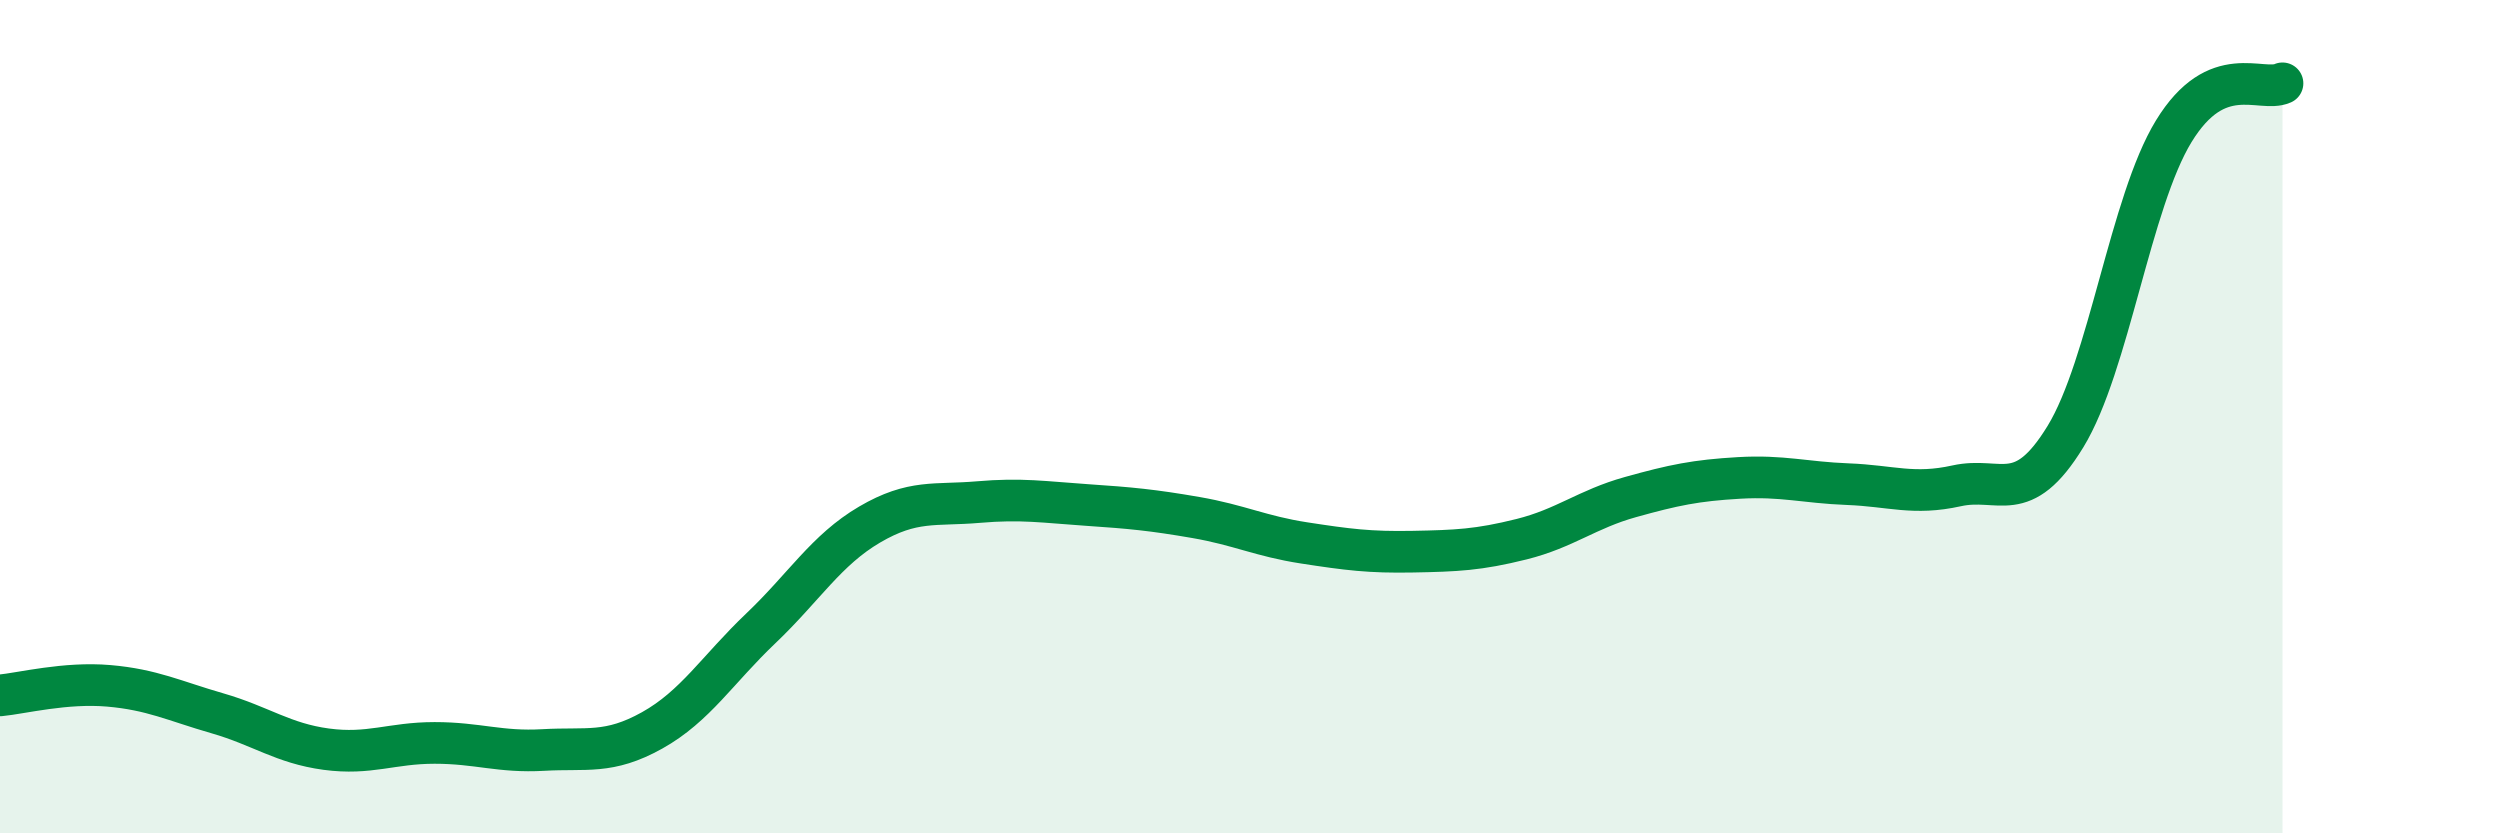
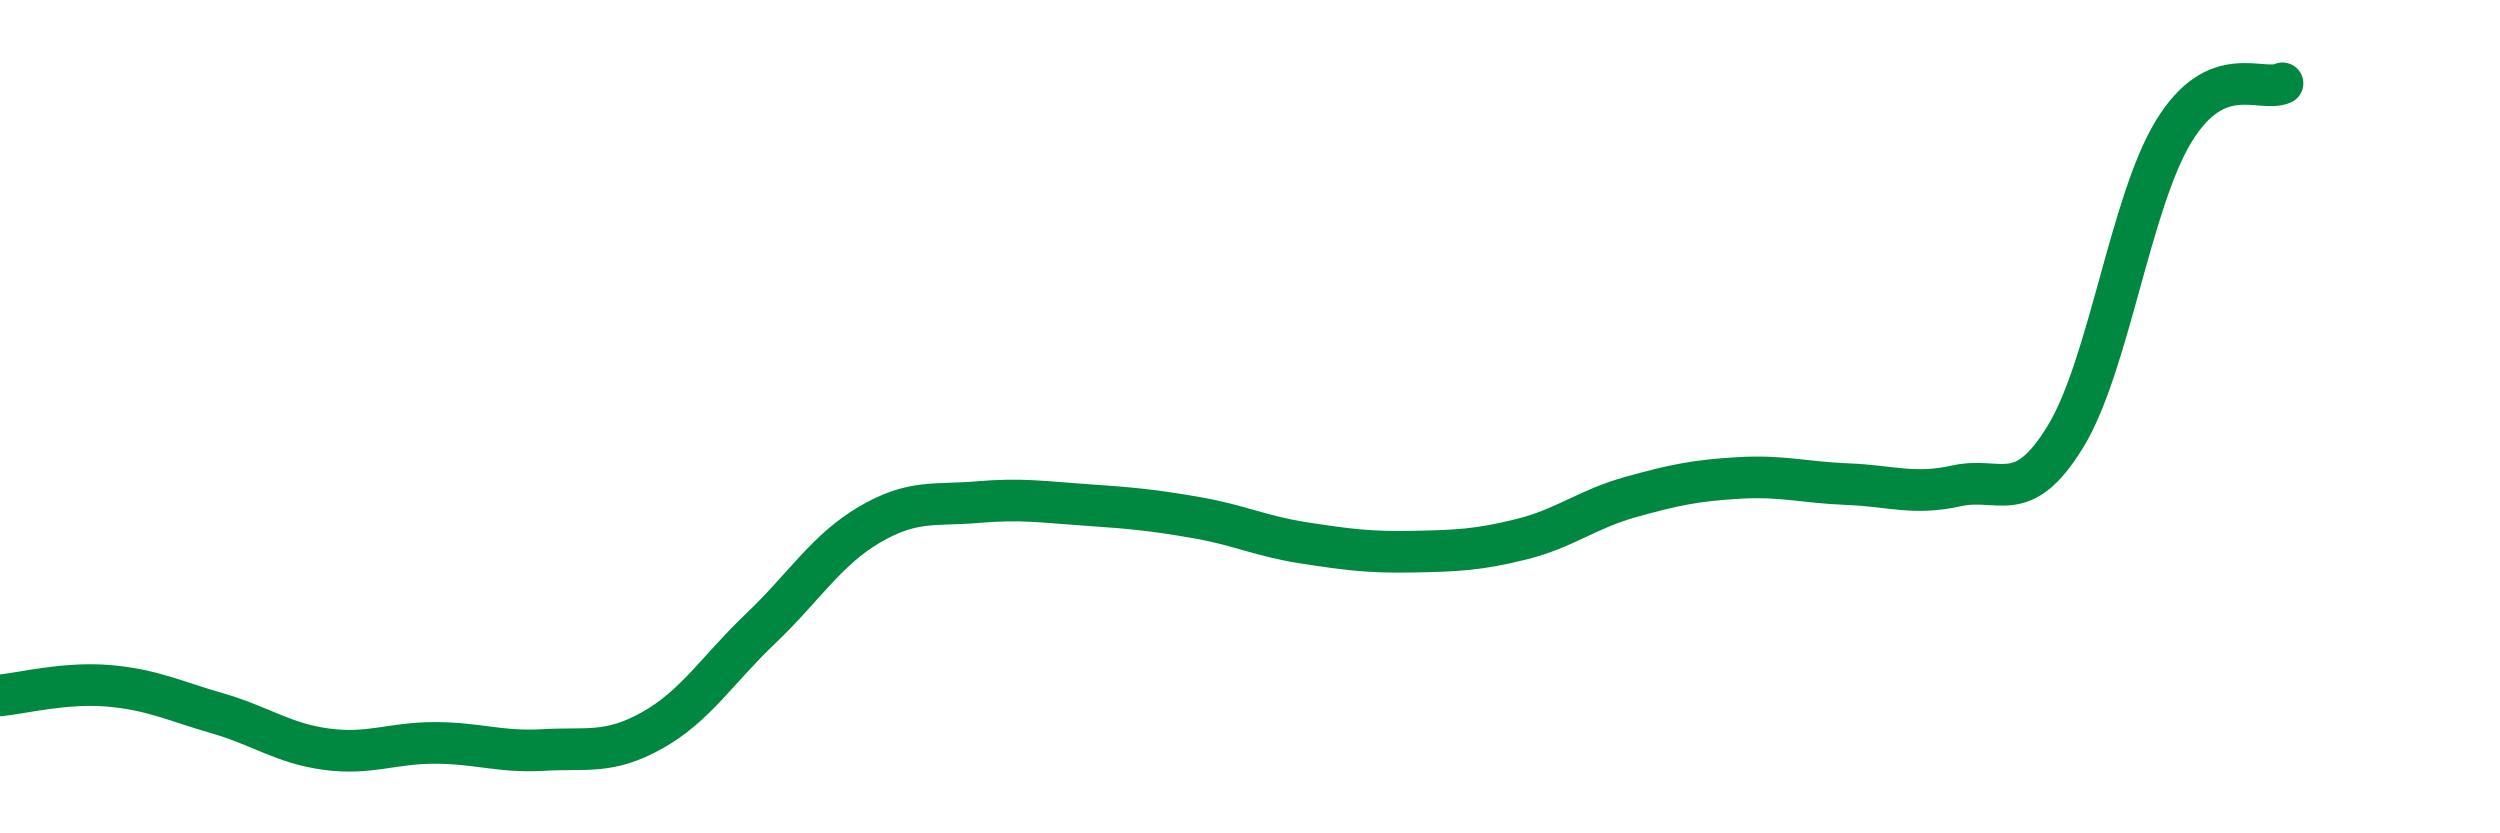
<svg xmlns="http://www.w3.org/2000/svg" width="60" height="20" viewBox="0 0 60 20">
-   <path d="M 0,16.69 C 0.52,16.64 1.57,16.37 2.61,16.46 C 3.65,16.55 4.18,16.82 5.22,17.12 C 6.26,17.42 6.79,17.84 7.83,17.98 C 8.87,18.12 9.39,17.83 10.43,17.83 C 11.47,17.83 12,18.06 13.04,18 C 14.08,17.94 14.61,18.11 15.65,17.53 C 16.69,16.95 17.22,16.07 18.26,15.08 C 19.3,14.09 19.83,13.2 20.87,12.59 C 21.91,11.98 22.44,12.14 23.48,12.05 C 24.52,11.96 25.05,12.05 26.09,12.12 C 27.13,12.19 27.66,12.24 28.7,12.42 C 29.74,12.6 30.26,12.87 31.3,13.03 C 32.34,13.19 32.87,13.26 33.91,13.24 C 34.95,13.22 35.48,13.2 36.52,12.94 C 37.56,12.68 38.09,12.22 39.13,11.93 C 40.17,11.64 40.7,11.53 41.74,11.47 C 42.78,11.41 43.31,11.58 44.35,11.62 C 45.39,11.66 45.92,11.89 46.96,11.66 C 48,11.43 48.53,12.18 49.57,10.48 C 50.61,8.78 51.13,4.85 52.17,3.15 C 53.21,1.45 54.26,2.23 54.78,2L54.78 20L0 20Z" fill="#008740" opacity="0.1" stroke-linecap="round" stroke-linejoin="round" />
  <path d="M 0,16.69 C 0.52,16.64 1.57,16.37 2.61,16.46 C 3.65,16.55 4.18,16.82 5.22,17.12 C 6.26,17.42 6.79,17.84 7.83,17.98 C 8.87,18.12 9.39,17.83 10.43,17.83 C 11.47,17.83 12,18.06 13.04,18 C 14.08,17.94 14.61,18.11 15.65,17.53 C 16.69,16.95 17.22,16.07 18.26,15.08 C 19.3,14.09 19.83,13.2 20.87,12.59 C 21.91,11.98 22.44,12.14 23.48,12.05 C 24.52,11.96 25.05,12.05 26.09,12.12 C 27.13,12.19 27.66,12.24 28.7,12.42 C 29.74,12.6 30.26,12.87 31.3,13.03 C 32.34,13.19 32.87,13.26 33.91,13.24 C 34.95,13.22 35.48,13.2 36.52,12.94 C 37.56,12.68 38.09,12.22 39.13,11.93 C 40.17,11.64 40.7,11.53 41.74,11.47 C 42.78,11.41 43.31,11.58 44.35,11.62 C 45.39,11.66 45.92,11.89 46.96,11.66 C 48,11.43 48.53,12.18 49.57,10.48 C 50.61,8.78 51.13,4.85 52.17,3.15 C 53.21,1.45 54.26,2.23 54.78,2" stroke="#008740" stroke-width="1" fill="none" stroke-linecap="round" stroke-linejoin="round" />
</svg>